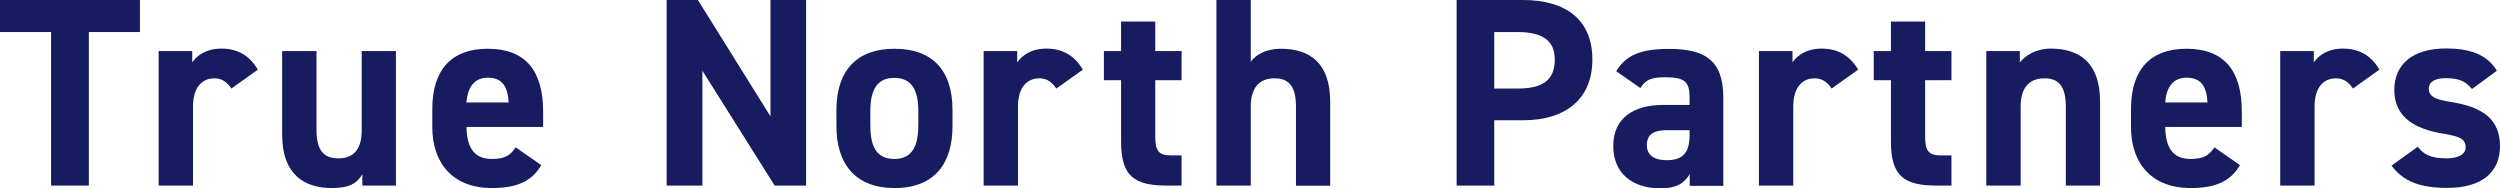
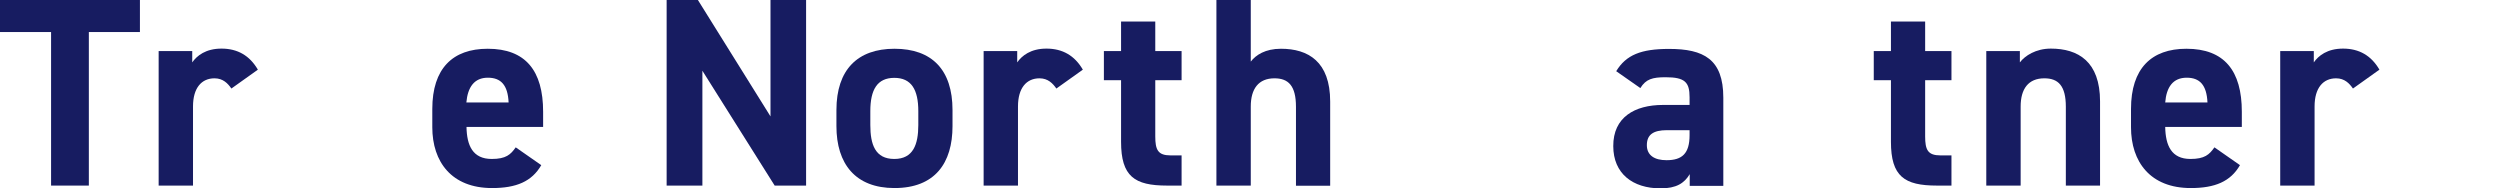
<svg xmlns="http://www.w3.org/2000/svg" version="1.1" id="レイヤー_1" x="0px" y="0px" viewBox="0 0 1615.2 121.5" style="enable-background:new 0 0 1615.2 121.5;" xml:space="preserve">
  <style type="text/css">
	.st0{fill:#171C61;}
</style>
  <g>
    <g>
      <path class="st0" d="M90.4,0v20.7h-33v99.2H33V20.7H0V0H90.4z" />
      <path class="st0" d="M149.5,57.2c-2.3-3.3-5.4-6.6-10.9-6.6c-8.3,0-13.9,6.1-13.9,18.2v51.1h-22.2V33h21.7v7.3    c3-4.3,8.7-8.9,18.9-8.9c10.4,0,18.2,4.5,23.5,13.6L149.5,57.2z" />
-       <path class="st0" d="M255.8,119.9h-21.7v-7.3c-3.6,5.9-8.3,8.9-19.8,8.9c-17.5,0-32-8.7-32-34.2V33h22.2v50.9    c0,13.7,4.9,18.4,14.1,18.4c10.3,0,15.1-6.3,15.1-18.2V33h22.1V119.9z" />
      <path class="st0" d="M349.7,106.7c-6.1,10.6-16.2,14.8-31.8,14.8c-26.1,0-38.6-16.9-38.6-39.3V70.4c0-26.2,13.2-38.9,35.8-38.9    c24.5,0,35.8,14.2,35.8,40.7V82h-49.5c0.2,12,4,20.7,16.3,20.7c9.2,0,12.2-2.8,15.5-7.5L349.7,106.7z M301.3,66.2h27.3    c-0.5-11.3-5-16-13.4-16C306.4,50.2,302.2,56.3,301.3,66.2z" />
      <path class="st0" d="M520.8,0v119.9h-20.3l-46.7-74.2v74.2h-23.1V0h20.2l46.9,75.2V0H520.8z" />
      <path class="st0" d="M615.4,81.5c0,23.8-11.3,40-37.5,40c-25.2,0-37.5-15.6-37.5-40V71.1c0-26.1,13.7-39.6,37.5-39.6    c24.2,0,37.5,13.6,37.5,39.6V81.5z M593.3,80.8v-9c0-13.9-4.5-21.5-15.5-21.5s-15.5,7.6-15.5,21.5v9c0,12.5,3.1,21.9,15.5,21.9    C590,102.7,593.3,93.3,593.3,80.8z" />
      <path class="st0" d="M682.5,57.2c-2.3-3.3-5.4-6.6-10.9-6.6c-8.3,0-13.9,6.1-13.9,18.2v51.1h-22.2V33h21.7v7.3    c3-4.3,8.7-8.9,18.9-8.9c10.4,0,18.2,4.5,23.5,13.6L682.5,57.2z" />
      <path class="st0" d="M713.2,33h11.1V13.9h22.1V33h17v18.8h-17v36.3c0,8.7,1.7,12.3,9.9,12.3h7.1v19.5h-9.4    c-21,0-29.7-5.9-29.7-28.3V51.8h-11.1V33z" />
      <path class="st0" d="M785.9,0h22.2v39.8c3.3-4.3,9.4-8.3,19.5-8.3c17.6,0,31.8,8.3,31.8,34.1v54.4h-22.1V69    c0-13.6-4.9-18.4-13.9-18.4c-10.3,0-15.3,6.8-15.3,18.2v51.1h-22.2V0z" />
-       <path class="st0" d="M965.4,77.7v42.2h-24.3V0H984c27.6,0,44.8,12.7,44.8,38.4c0,25.4-17,39.3-44.8,39.3H965.4z M980.5,57.2    c16.9,0,24-5.9,24-18.8c0-11.5-7.1-17.7-24-17.7h-15.1v36.5H980.5z" />
      <path class="st0" d="M1074.4,67.8h17.2v-5c0-9.7-3-12.9-15.5-12.9c-8.5,0-12.7,1.2-16.3,7l-15.6-10.9    c6.4-10.6,16.2-14.4,34.1-14.4c22.4,0,35.1,6.6,35.1,31.5v57h-21.7v-7.6c-3.5,5.9-8.7,9.2-18.8,9.2c-18.1,0-30.6-9.6-30.6-27.3    C1042.2,75.8,1056.1,67.8,1074.4,67.8z M1091.6,84.1H1077c-9,0-13,3-13,9.7c0,6.6,5,9.7,12.7,9.7c10.1,0,14.9-4.3,14.9-16.2V84.1z    " />
-       <path class="st0" d="M1183.4,57.2c-2.3-3.3-5.4-6.6-10.9-6.6c-8.3,0-13.9,6.1-13.9,18.2v51.1h-22.2V33h21.7v7.3    c3-4.3,8.7-8.9,18.9-8.9c10.4,0,18.2,4.5,23.5,13.6L1183.4,57.2z" />
      <path class="st0" d="M1210.6,33h11.1V13.9h22.1V33h17v18.8h-17v36.3c0,8.7,1.7,12.3,9.9,12.3h7.1v19.5h-9.4    c-21,0-29.7-5.9-29.7-28.3V51.8h-11.1V33z" />
      <path class="st0" d="M1283.3,33h21.7v7.3c3.3-4.3,10.3-8.9,20-8.9c17.6,0,31.8,8.3,31.8,34.1v54.4h-22.1V69    c0-13.6-4.9-18.4-13.9-18.4c-10.3,0-15.3,6.8-15.3,18.2v51.1h-22.2V33z" />
      <path class="st0" d="M1447.2,106.7c-6.1,10.6-16.2,14.8-31.8,14.8c-26.1,0-38.6-16.9-38.6-39.3V70.4c0-26.2,13.2-38.9,35.8-38.9    c24.5,0,35.8,14.2,35.8,40.7V82h-49.5c0.2,12,4,20.7,16.3,20.7c9.2,0,12.2-2.8,15.5-7.5L1447.2,106.7z M1398.9,66.2h27.3    c-0.5-11.3-5-16-13.4-16C1403.9,50.2,1399.7,56.3,1398.9,66.2z" />
      <path class="st0" d="M1520.2,57.2c-2.3-3.3-5.4-6.6-10.9-6.6c-8.3,0-13.9,6.1-13.9,18.2v51.1h-22.2V33h21.7v7.3    c3-4.3,8.7-8.9,18.9-8.9c10.4,0,18.2,4.5,23.5,13.6L1520.2,57.2z" />
-       <path class="st0" d="M1597.1,57.5c-3.8-4.5-7.6-7-17-7c-5.7,0-10.9,1.7-10.9,6.8c0,5.2,4.7,7.1,13.9,8.5    c21.4,3.3,32.1,11.5,32.1,28.7c0,16.7-11.6,26.9-34.1,26.9c-17.7,0-28.5-4.3-36-14.4l17-12.2c3.5,4.7,7.8,7.5,18.6,7.5    c7.6,0,12.3-2.6,12.3-7.1c0-5.4-3.8-7.1-14.8-8.9c-18.1-3-31.3-10.6-31.3-28.2c0-16.5,11.8-26.8,33.5-26.8    c14.2,0,26.1,3.3,32.8,14.4L1597.1,57.5z" />
    </g>
  </g>
  <g>
</g>
  <g>
</g>
  <g>
</g>
  <g>
</g>
  <g>
</g>
  <g>
</g>
  <g>
</g>
  <g>
</g>
  <g>
</g>
  <g>
</g>
  <g>
</g>
  <g>
</g>
  <g>
</g>
  <g>
</g>
  <g>
</g>
</svg>